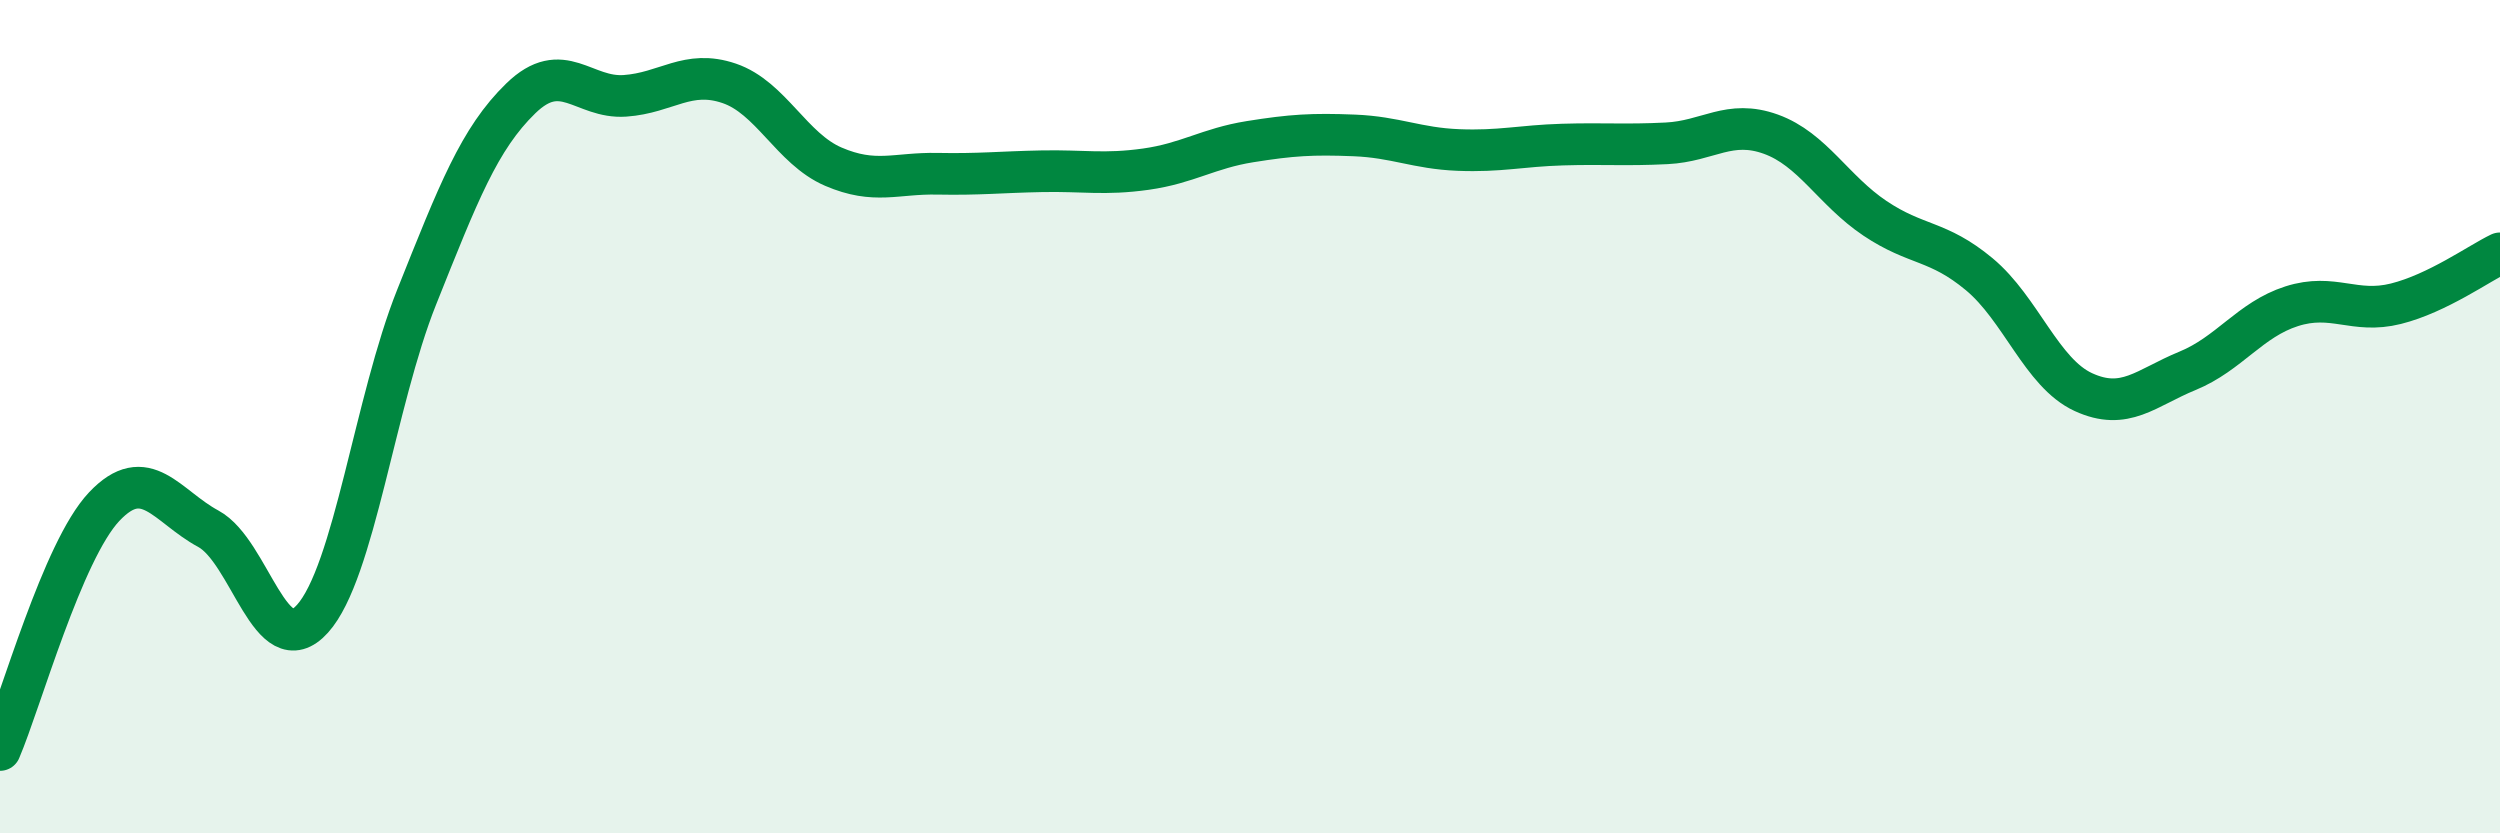
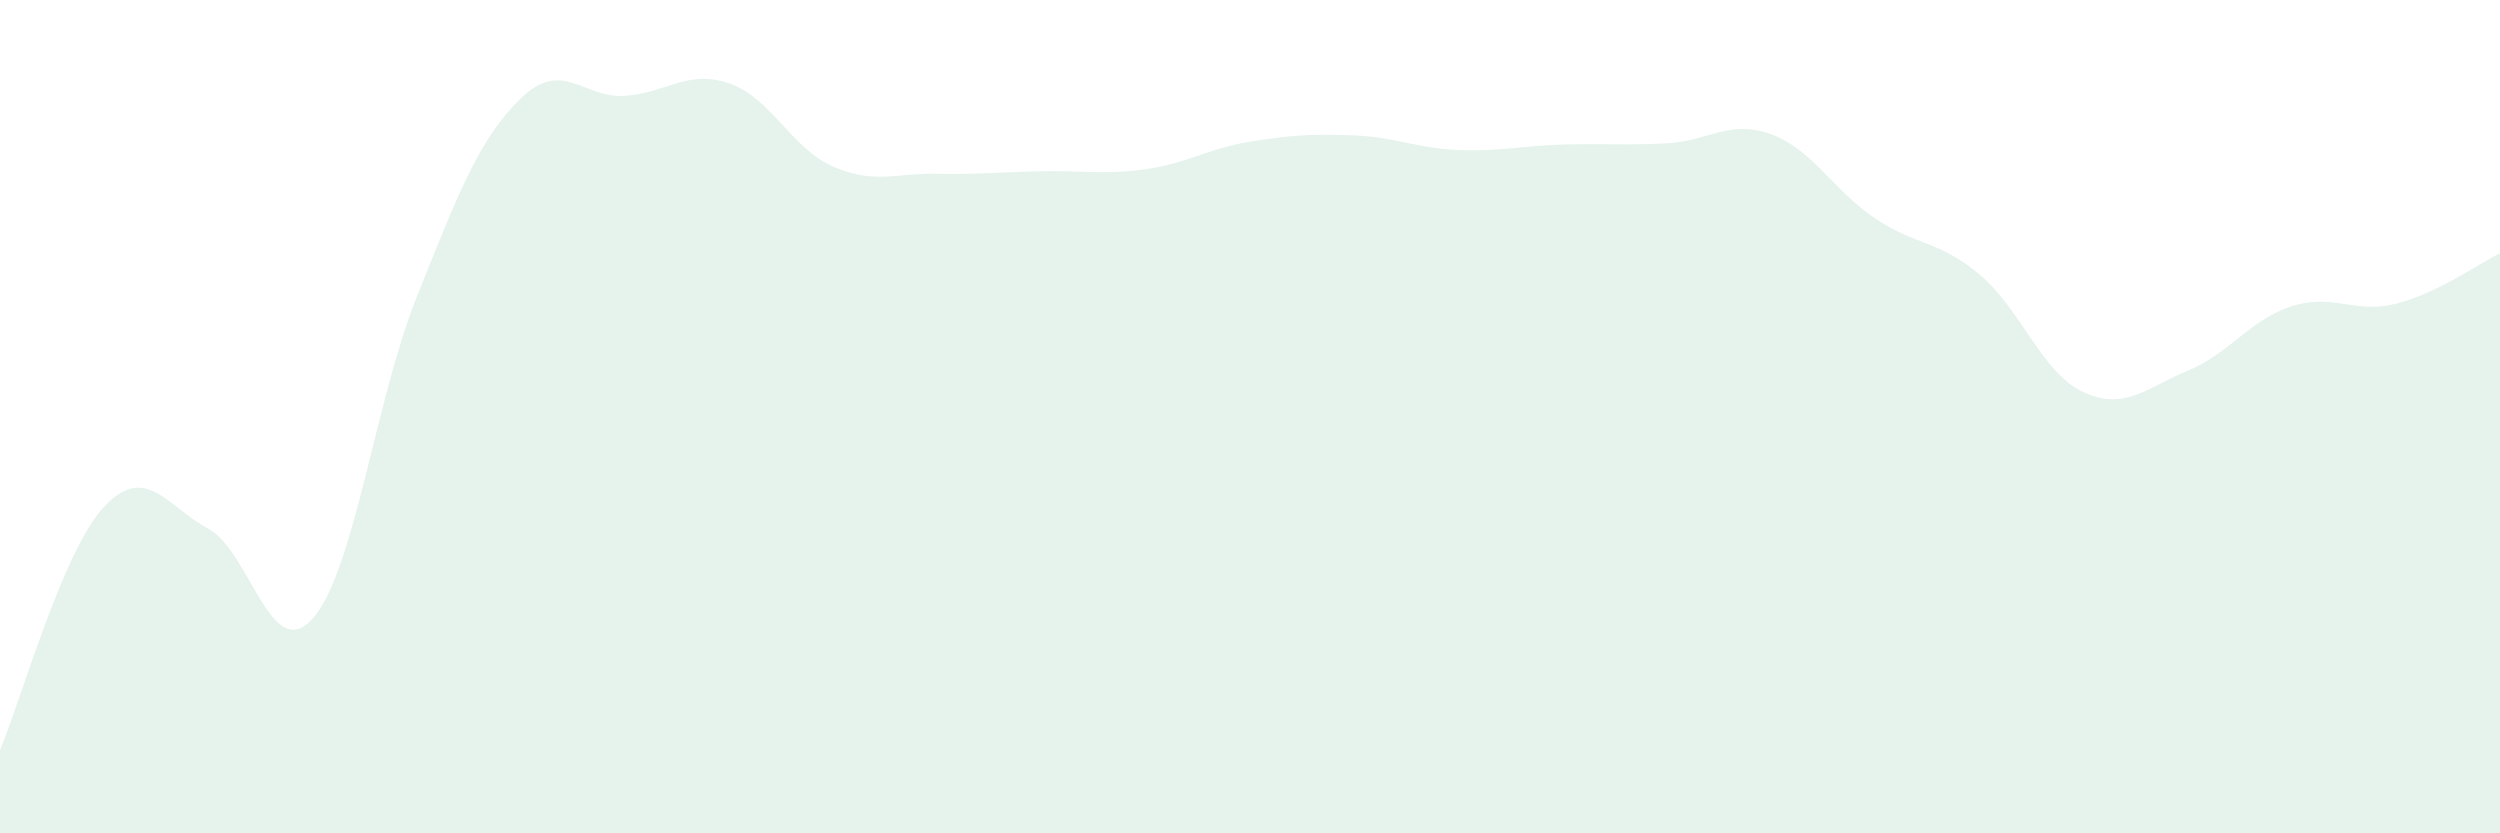
<svg xmlns="http://www.w3.org/2000/svg" width="60" height="20" viewBox="0 0 60 20">
  <path d="M 0,18 C 0.5,16.83 1.5,13.22 2.5,12.16 C 3.5,11.1 4,12.15 5,12.69 C 6,13.23 6.5,15.96 7.5,14.85 C 8.5,13.74 9,9.63 10,7.13 C 11,4.63 11.5,3.33 12.5,2.36 C 13.5,1.39 14,2.37 15,2.3 C 16,2.23 16.5,1.66 17.5,2 C 18.5,2.34 19,3.57 20,4 C 21,4.43 21.5,4.15 22.5,4.17 C 23.5,4.19 24,4.13 25,4.11 C 26,4.09 26.5,4.2 27.5,4.06 C 28.5,3.92 29,3.56 30,3.4 C 31,3.24 31.5,3.21 32.5,3.25 C 33.5,3.29 34,3.56 35,3.6 C 36,3.64 36.5,3.5 37.5,3.47 C 38.5,3.44 39,3.49 40,3.44 C 41,3.39 41.5,2.86 42.5,3.22 C 43.5,3.58 44,4.57 45,5.24 C 46,5.91 46.5,5.75 47.5,6.58 C 48.5,7.41 49,8.95 50,9.41 C 51,9.87 51.5,9.31 52.5,8.9 C 53.5,8.49 54,7.67 55,7.35 C 56,7.03 56.5,7.54 57.5,7.29 C 58.5,7.04 59.5,6.32 60,6.08L60 20L0 20Z" fill="#008740" opacity="0.1" stroke-linecap="round" stroke-linejoin="round" />
-   <path d="M 0,18 C 0.5,16.83 1.5,13.22 2.5,12.16 C 3.5,11.1 4,12.15 5,12.69 C 6,13.23 6.5,15.96 7.5,14.85 C 8.5,13.74 9,9.63 10,7.13 C 11,4.63 11.5,3.33 12.5,2.36 C 13.5,1.39 14,2.37 15,2.3 C 16,2.23 16.5,1.66 17.5,2 C 18.5,2.34 19,3.57 20,4 C 21,4.43 21.5,4.15 22.5,4.17 C 23.5,4.19 24,4.13 25,4.11 C 26,4.09 26.5,4.2 27.5,4.06 C 28.5,3.92 29,3.56 30,3.4 C 31,3.24 31.5,3.21 32.5,3.25 C 33.5,3.29 34,3.56 35,3.6 C 36,3.64 36.5,3.5 37.5,3.47 C 38.5,3.44 39,3.49 40,3.44 C 41,3.39 41.5,2.86 42.5,3.22 C 43.5,3.58 44,4.57 45,5.24 C 46,5.91 46.5,5.75 47.5,6.58 C 48.5,7.41 49,8.95 50,9.41 C 51,9.87 51.5,9.31 52.5,8.9 C 53.5,8.49 54,7.67 55,7.35 C 56,7.03 56.5,7.54 57.5,7.29 C 58.5,7.04 59.5,6.32 60,6.08" stroke="#008740" stroke-width="1" fill="none" stroke-linecap="round" stroke-linejoin="round" />
</svg>